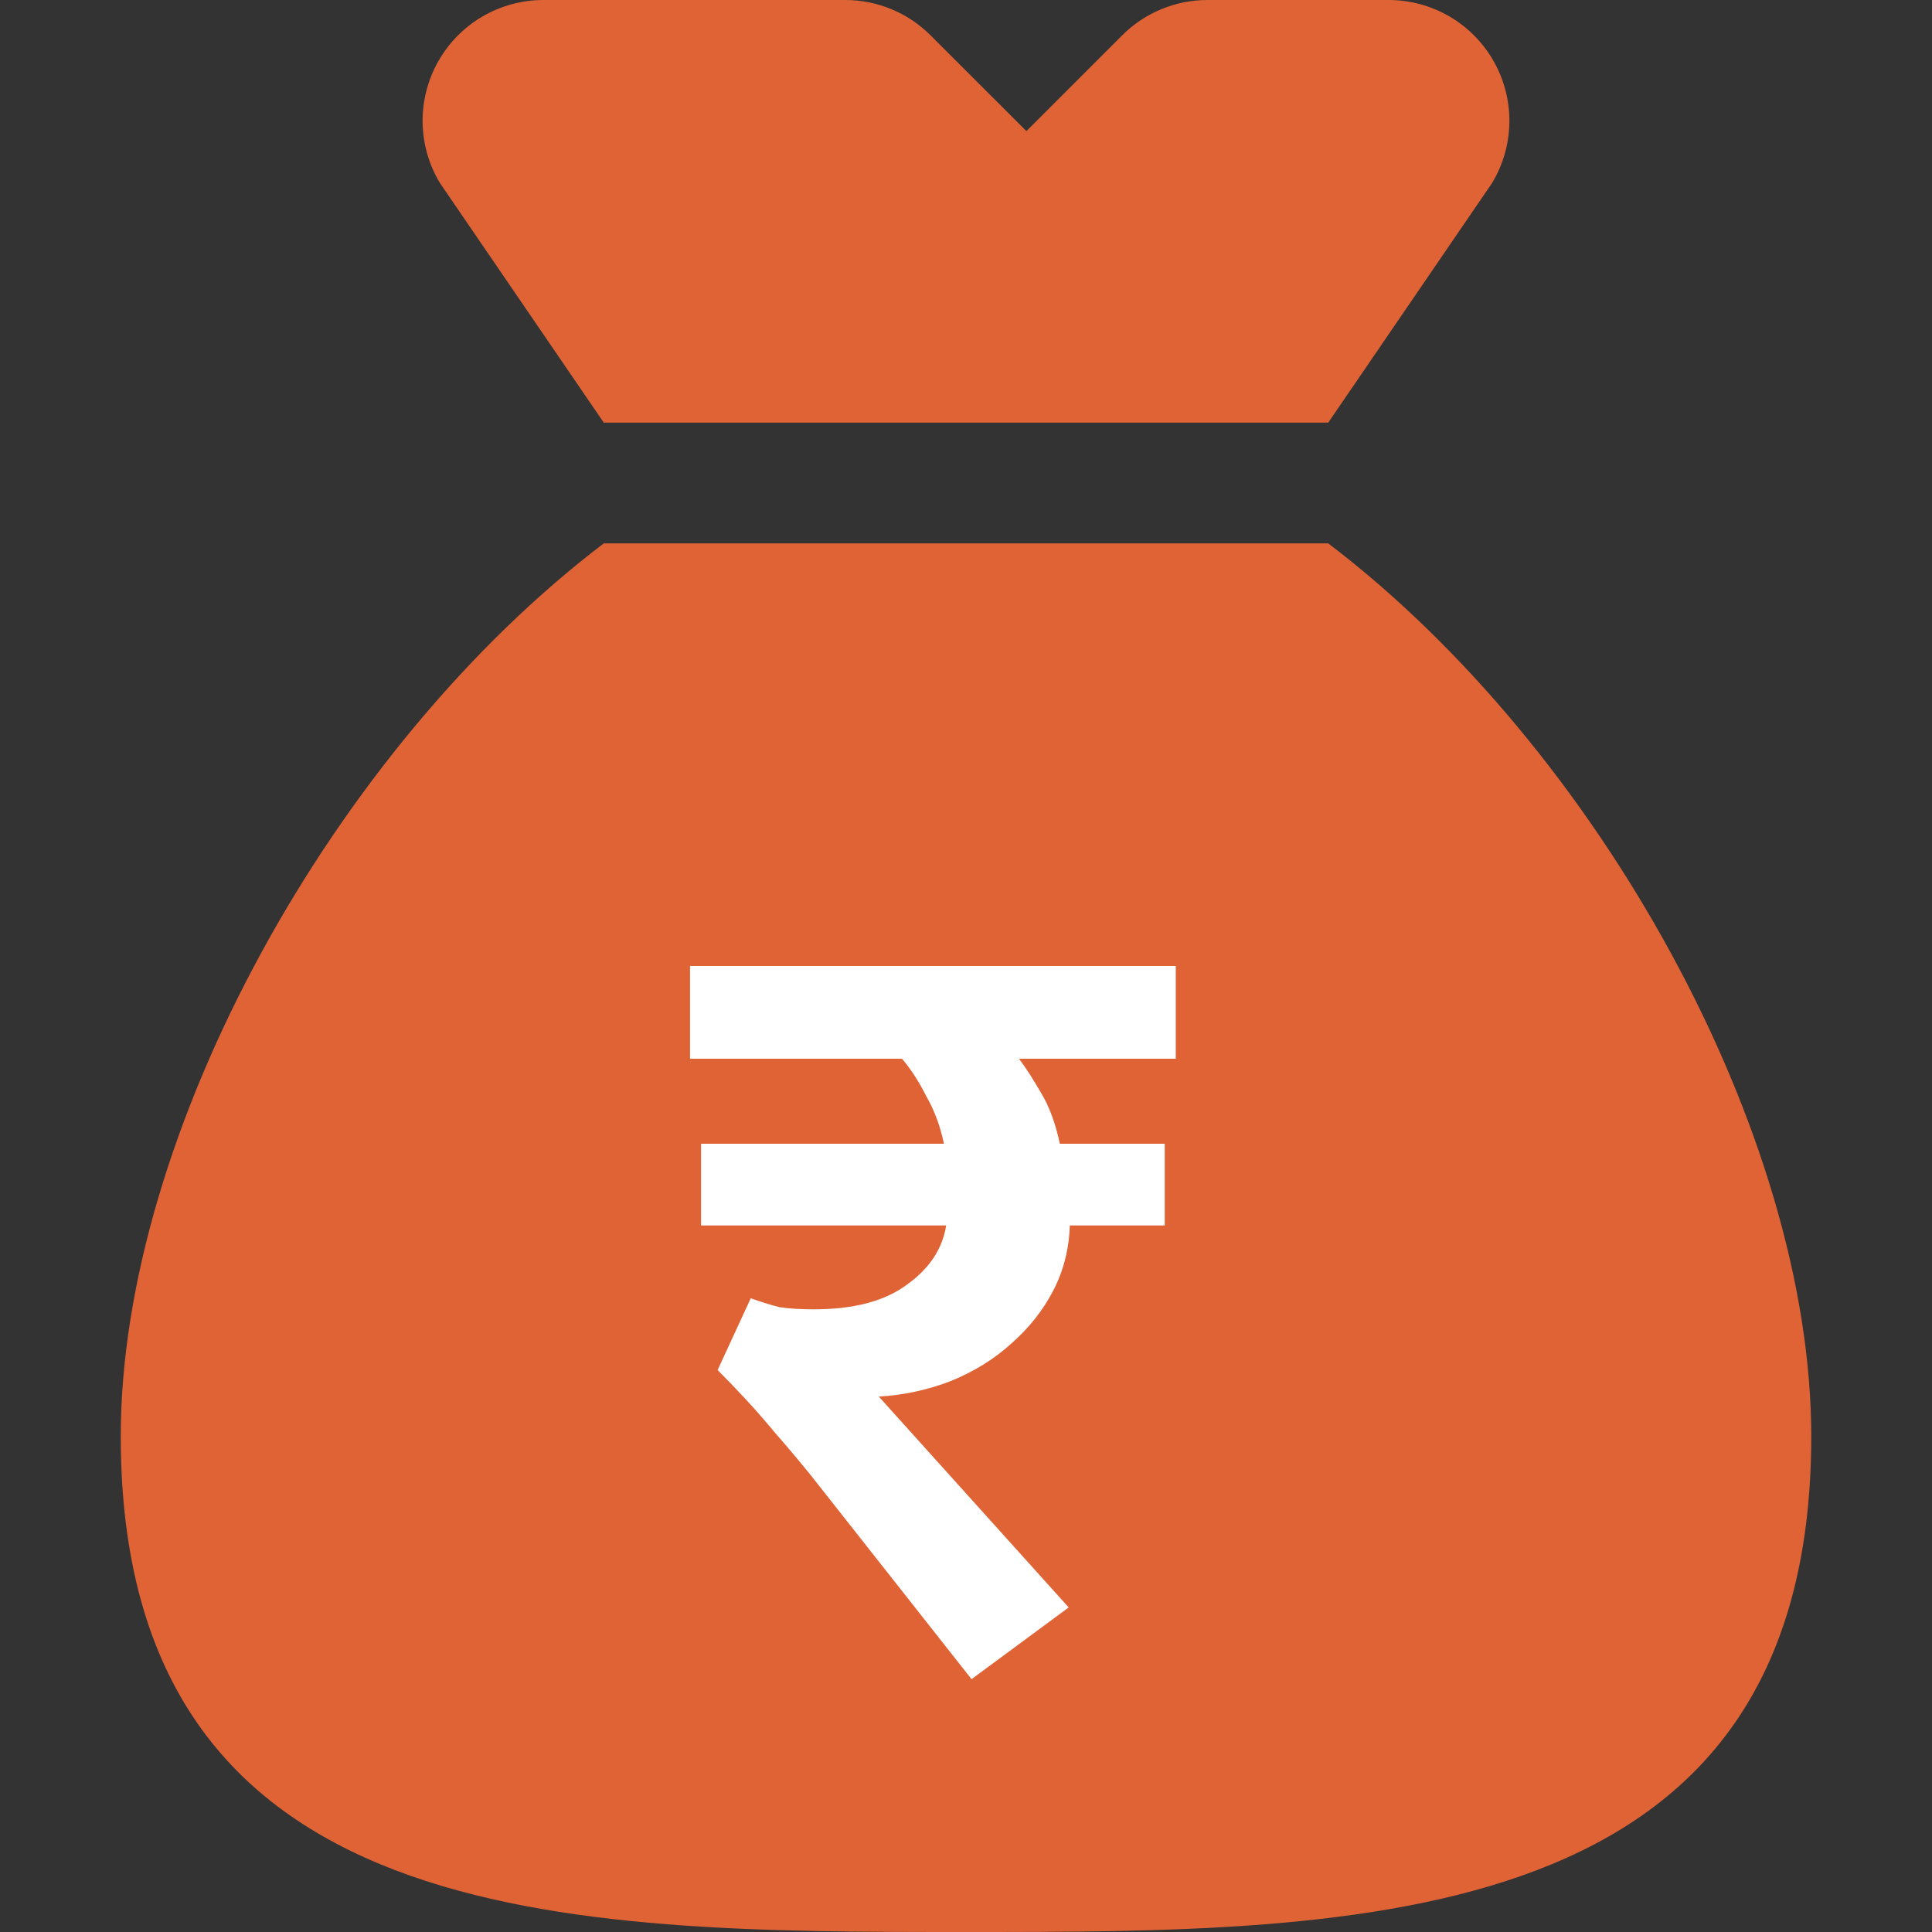
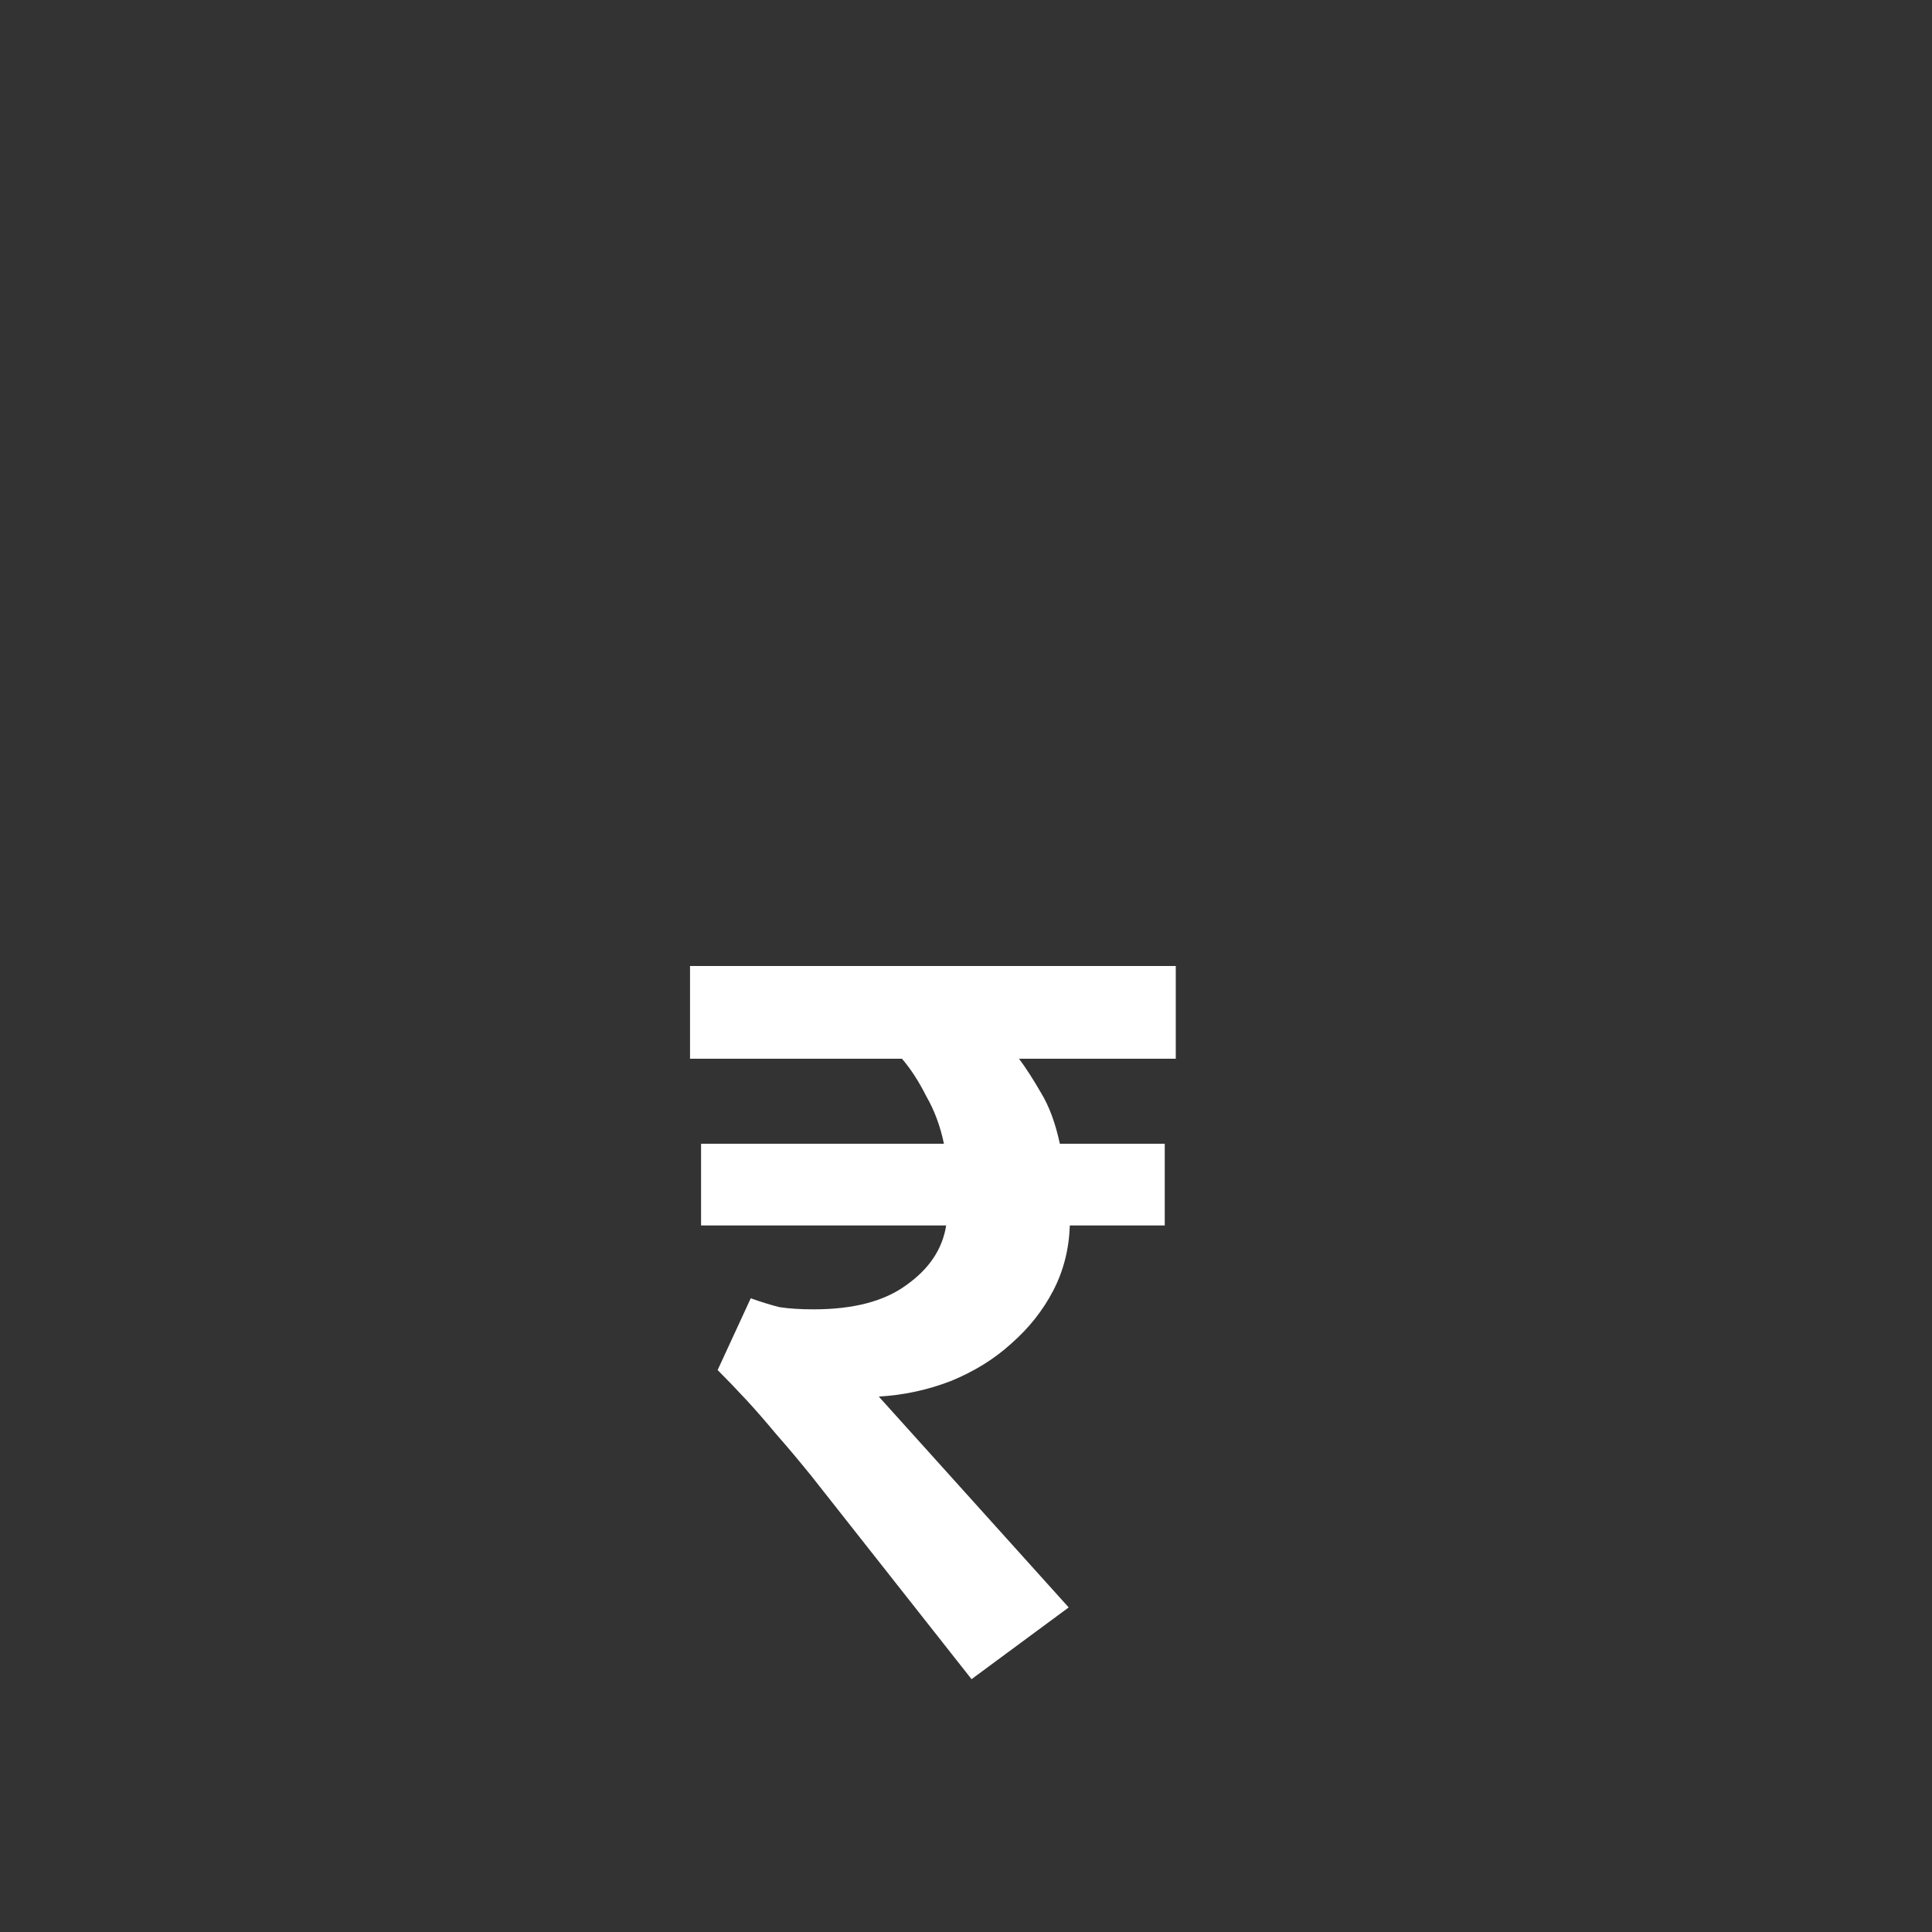
<svg xmlns="http://www.w3.org/2000/svg" width="38" height="38" viewBox="0 0 38 38" fill="none">
  <rect x="0" y="0" width="38" height="38" fill="#333333" stroke="none" />
-   <path d="M11.875 8.312H26.125L29.349 3.597C29.79 2.863 29.801 1.949 29.379 1.205C28.957 0.46 28.168 0 27.312 0H23.75C23.12 0 22.516 0.25 22.071 0.696L20.188 2.579L18.304 0.696C17.859 0.25 17.255 0 16.625 0H10.688C9.832 0 9.043 0.46 8.621 1.205C8.199 1.949 8.21 2.863 8.651 3.597L11.875 8.312Z" fill="#E06336" />
-   <path d="M26.125 10.688H11.875C6.564 14.724 2.375 22.297 2.375 28.25C2.375 38 11.208 38 19 38C26.792 38 35.625 38 35.625 28.25C35.625 22.297 31.436 14.724 26.125 10.688Z" fill="#E06336" />
-   <path d="M13.789 24.103V22.496H18.566C18.494 22.149 18.378 21.837 18.219 21.562C18.074 21.273 17.915 21.027 17.741 20.824H13.572V19H23.126V20.824H20.043C20.173 20.998 20.318 21.222 20.477 21.497C20.636 21.758 20.759 22.091 20.846 22.496H22.909V24.103H21.042C21.027 24.566 20.919 24.993 20.716 25.384C20.513 25.775 20.238 26.122 19.891 26.426C19.558 26.73 19.16 26.976 18.697 27.165C18.248 27.338 17.777 27.44 17.285 27.469L21.02 31.616L19.109 33.027L15.96 29.032C15.714 28.728 15.483 28.453 15.266 28.207C15.049 27.946 14.853 27.722 14.679 27.534C14.477 27.317 14.289 27.121 14.115 26.947L14.766 25.536C14.969 25.608 15.157 25.666 15.331 25.71C15.519 25.739 15.743 25.753 16.004 25.753C16.786 25.753 17.394 25.594 17.828 25.275C18.277 24.957 18.537 24.566 18.61 24.103H13.789Z" fill="white" />
+   <path d="M13.789 24.103V22.496H18.566C18.494 22.149 18.378 21.837 18.219 21.562C18.074 21.273 17.915 21.027 17.741 20.824H13.572V19H23.126V20.824H20.043C20.173 20.998 20.318 21.222 20.477 21.497C20.636 21.758 20.759 22.091 20.846 22.496H22.909V24.103H21.042C21.027 24.566 20.919 24.993 20.716 25.384C20.513 25.775 20.238 26.122 19.891 26.426C19.558 26.73 19.16 26.976 18.697 27.165C18.248 27.338 17.777 27.44 17.285 27.469L21.02 31.616L19.109 33.027L15.96 29.032C15.714 28.728 15.483 28.453 15.266 28.207C15.049 27.946 14.853 27.722 14.679 27.534C14.477 27.317 14.289 27.121 14.115 26.947L14.766 25.536C14.969 25.608 15.157 25.666 15.331 25.71C15.519 25.739 15.743 25.753 16.004 25.753C16.786 25.753 17.394 25.594 17.828 25.275C18.277 24.957 18.537 24.566 18.61 24.103H13.789" fill="white" />
</svg>